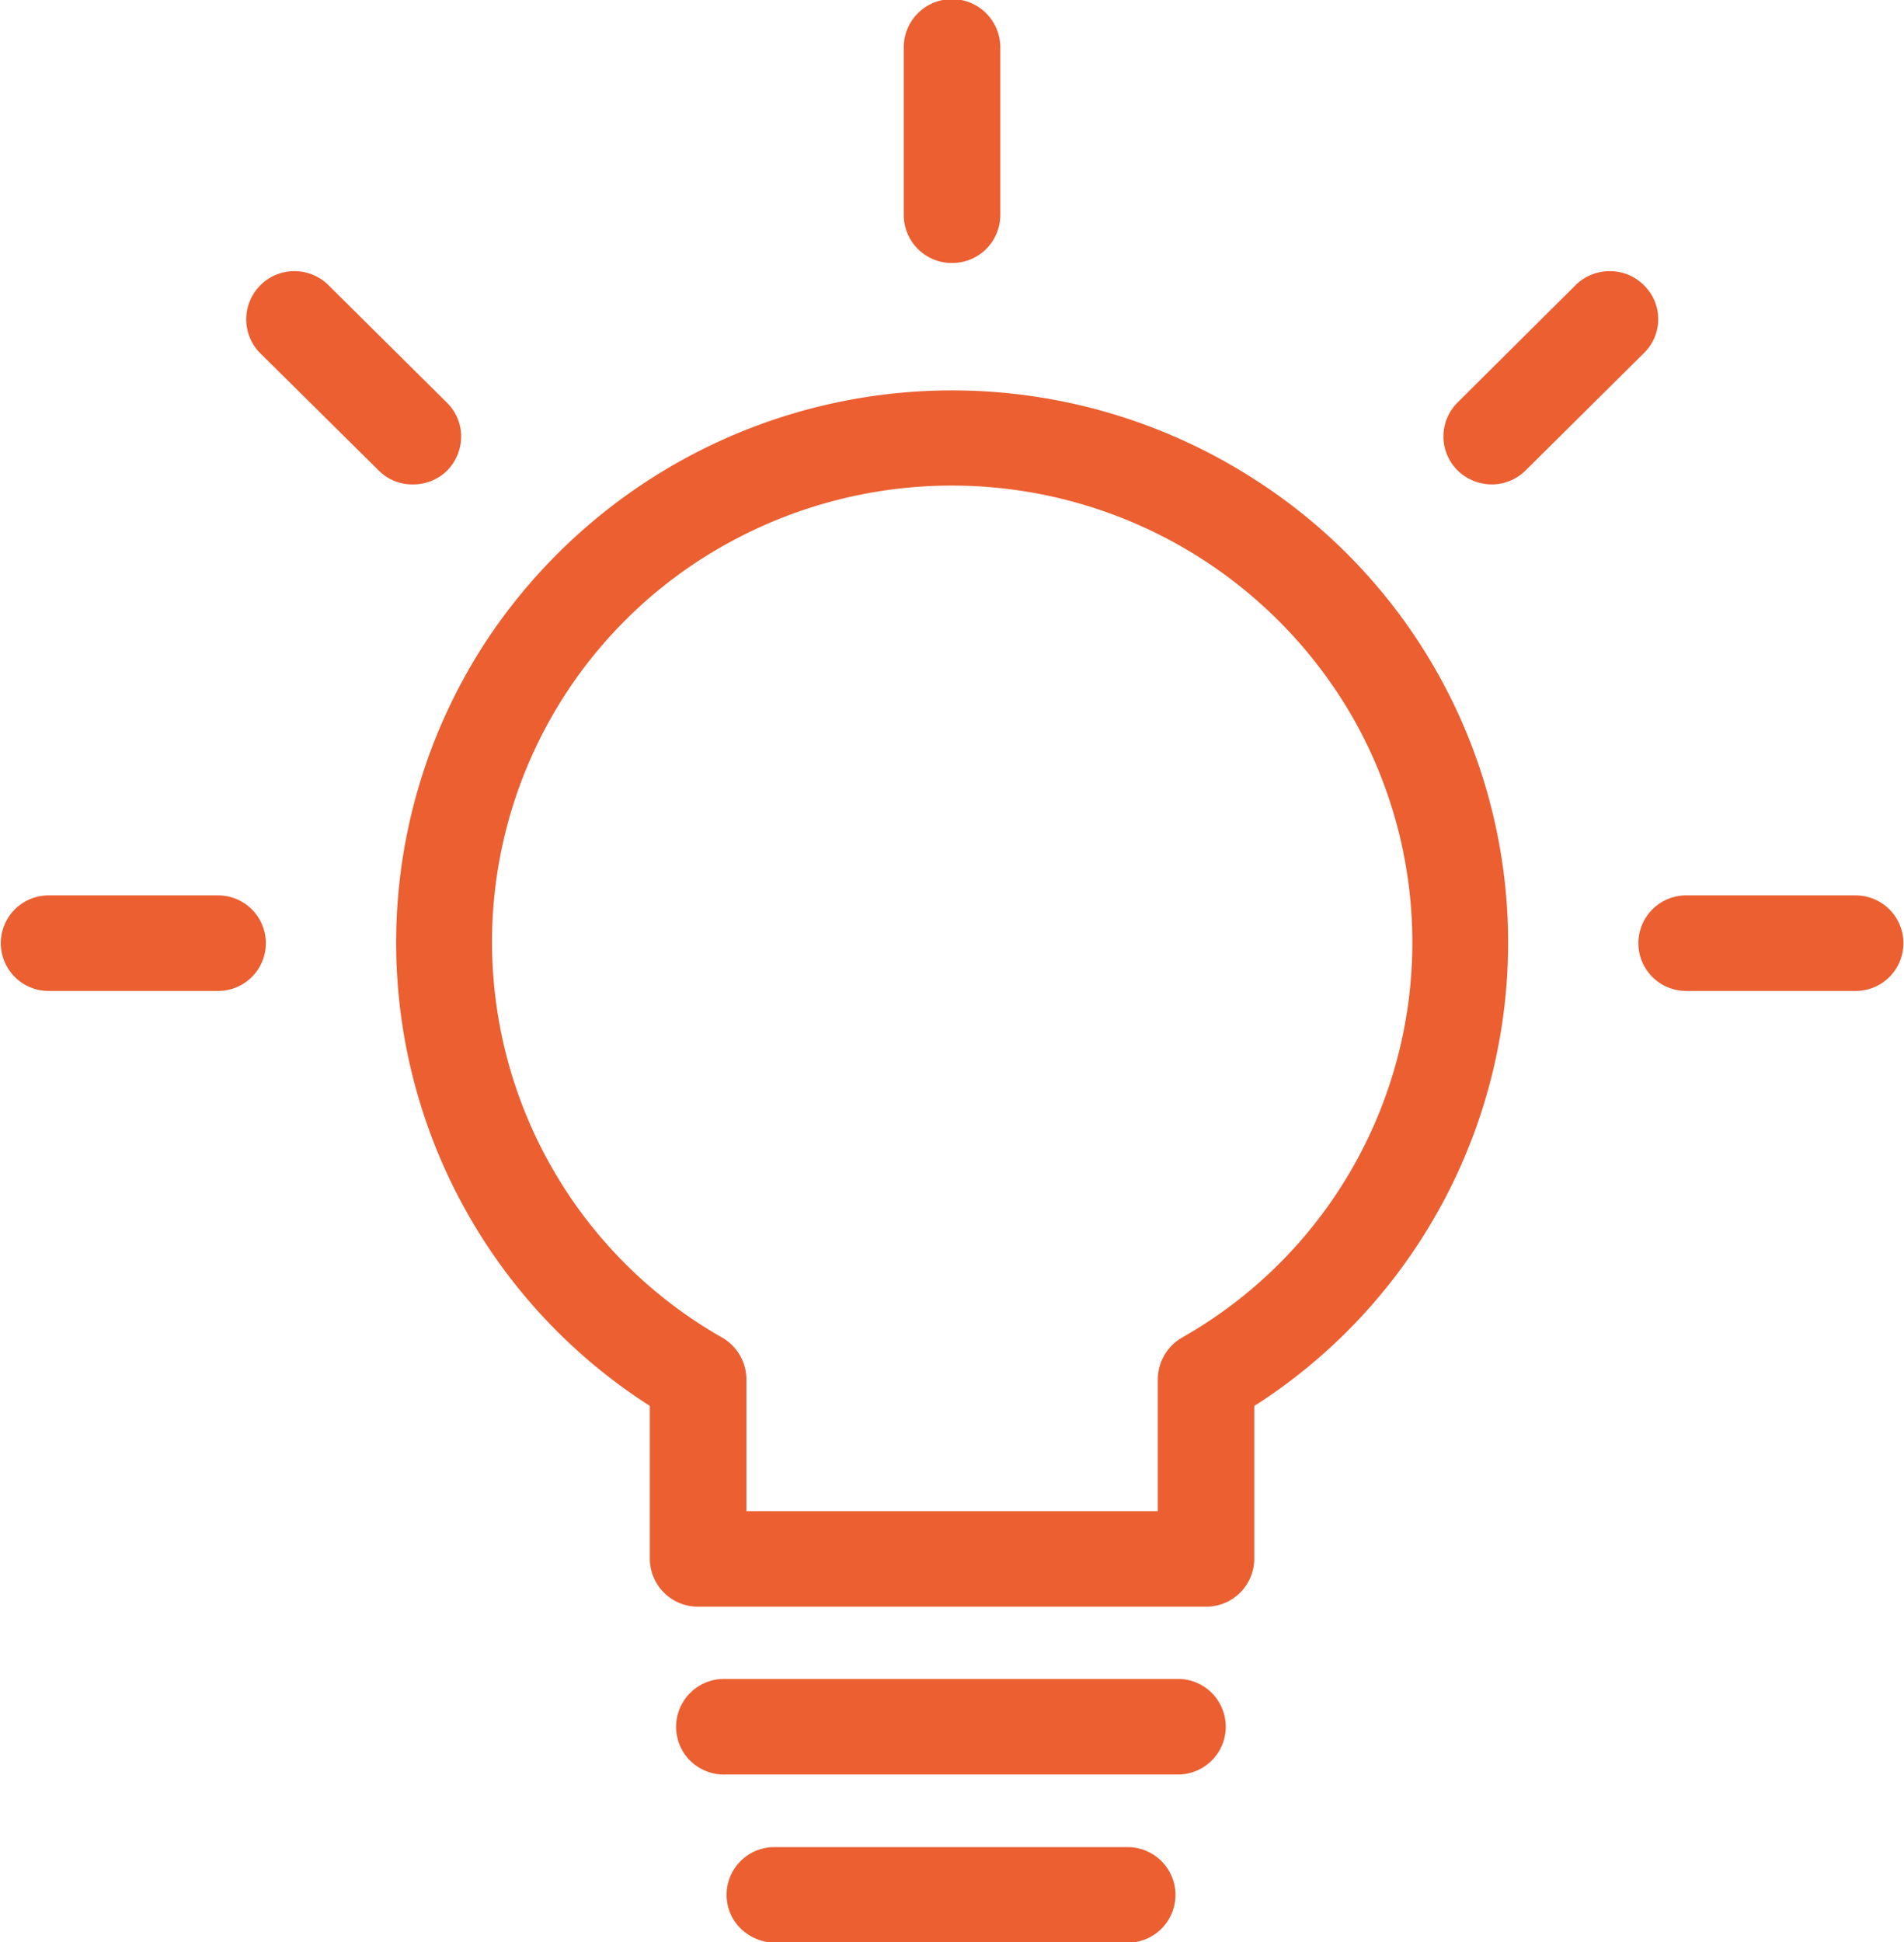
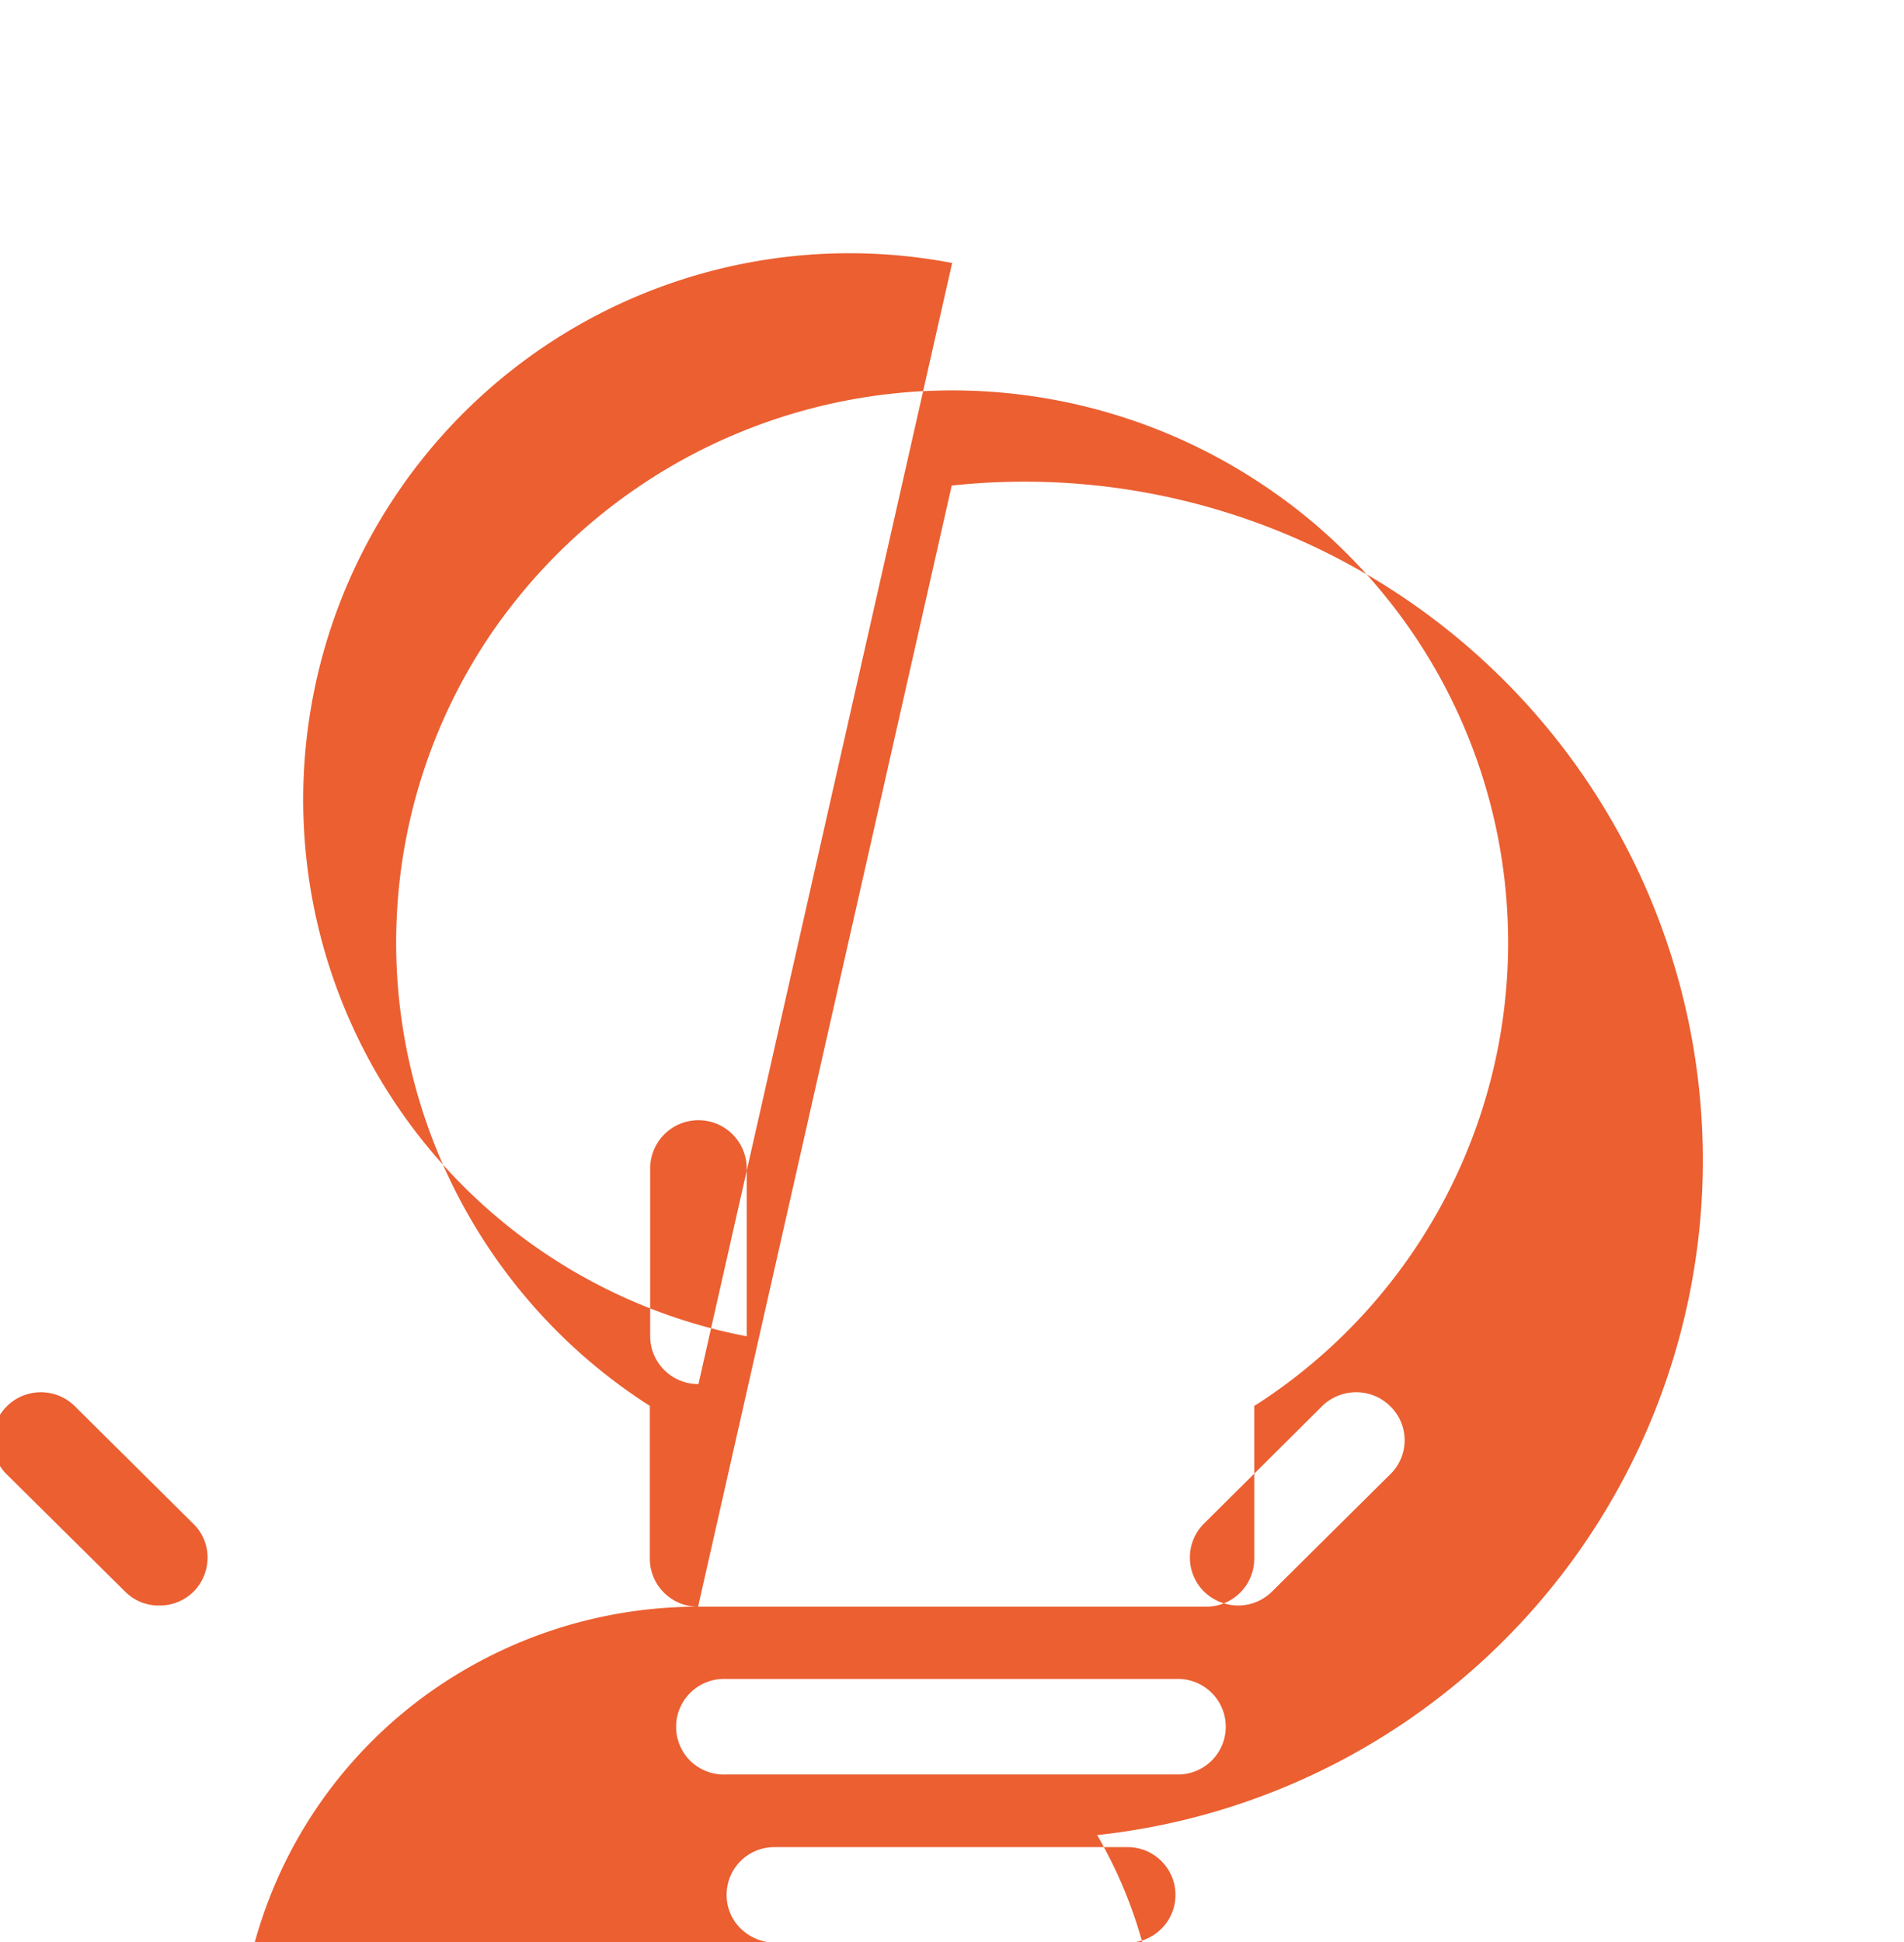
<svg xmlns="http://www.w3.org/2000/svg" width="49.031" height="50" viewBox="0 0 49.031 50">
  <defs>
    <style>
      .cls-1 {
        fill: #eb5f31;
        fill-rule: evenodd;
      }
    </style>
  </defs>
-   <path class="cls-1" d="M572.967,1441.01a1.286,1.286,0,0,1-.95-0.39,1.21,1.21,0,0,1-.336-0.88,1.227,1.227,0,0,1,1.241-1.19h9.087a1.23,1.23,0,1,1,0,2.46h-9.042Zm-1.3-4.33a1.241,1.241,0,0,1-.95-0.38,1.233,1.233,0,0,1,.9-2.08h11.687a1.23,1.23,0,1,1,0,2.46H571.668Zm-0.721-4.32a1.238,1.238,0,0,1-1.243-1.23v-3.94l-0.095-.06a14.153,14.153,0,0,1-4.084-19.68,14.384,14.384,0,0,1,19.844-4.05,14.153,14.153,0,0,1,0,23.73l-0.1.06v3.94a1.236,1.236,0,0,1-1.241,1.23H570.947Zm6.53-28.86a11.939,11.939,0,0,0-5.916,1.57,11.712,11.712,0,0,0,0,20.36,1.244,1.244,0,0,1,.63,1.07v3.4h10.595v-3.4a1.245,1.245,0,0,1,.628-1.07,11.688,11.688,0,0,0,4.339-16.05A11.907,11.907,0,0,0,577.477,1403.5Zm18.914,13.01a1.23,1.23,0,1,1,0-2.46h4.365a1.23,1.23,0,1,1,0,2.46h-4.366Zm-42.17,0a1.23,1.23,0,1,1,0-2.46h4.365a1.23,1.23,0,1,1,0,2.46h-4.364Zm9.38-13.04a1.213,1.213,0,0,1-.881-0.36l-3.081-3.05a1.24,1.24,0,0,1,.912-2.08,1.241,1.241,0,0,1,.856.34l3.076,3.05a1.215,1.215,0,0,1,.362.87,1.252,1.252,0,0,1-.367.88,1.238,1.238,0,0,1-.877.35h0Zm27.785,0a1.269,1.269,0,0,1-.871-0.35,1.233,1.233,0,0,1-.019-1.75l3.079-3.06a1.255,1.255,0,0,1,.851-0.33,1.233,1.233,0,0,1,.854.34,1.221,1.221,0,0,1,.053,1.74l-3.076,3.05a1.236,1.236,0,0,1-.871.36h0Zm-13.9-5.7a1.237,1.237,0,0,1-1.243-1.23v-4.32a1.243,1.243,0,0,1,2.486,0v4.32A1.236,1.236,0,0,1,577.488,1397.77Z" transform="translate(-552.969 -1391)" />
+   <path class="cls-1" d="M572.967,1441.01a1.286,1.286,0,0,1-.95-0.39,1.21,1.21,0,0,1-.336-0.88,1.227,1.227,0,0,1,1.241-1.19h9.087a1.23,1.23,0,1,1,0,2.46h-9.042Zm-1.3-4.33a1.241,1.241,0,0,1-.95-0.38,1.233,1.233,0,0,1,.9-2.08h11.687a1.23,1.23,0,1,1,0,2.46H571.668Zm-0.721-4.32a1.238,1.238,0,0,1-1.243-1.23v-3.94l-0.095-.06a14.153,14.153,0,0,1-4.084-19.68,14.384,14.384,0,0,1,19.844-4.05,14.153,14.153,0,0,1,0,23.73l-0.1.06v3.94a1.236,1.236,0,0,1-1.241,1.23H570.947Za11.939,11.939,0,0,0-5.916,1.57,11.712,11.712,0,0,0,0,20.36,1.244,1.244,0,0,1,.63,1.07v3.4h10.595v-3.4a1.245,1.245,0,0,1,.628-1.07,11.688,11.688,0,0,0,4.339-16.05A11.907,11.907,0,0,0,577.477,1403.5Zm18.914,13.01a1.23,1.23,0,1,1,0-2.46h4.365a1.23,1.23,0,1,1,0,2.46h-4.366Zm-42.17,0a1.23,1.23,0,1,1,0-2.46h4.365a1.23,1.23,0,1,1,0,2.46h-4.364Zm9.38-13.04a1.213,1.213,0,0,1-.881-0.36l-3.081-3.05a1.24,1.24,0,0,1,.912-2.08,1.241,1.241,0,0,1,.856.34l3.076,3.05a1.215,1.215,0,0,1,.362.87,1.252,1.252,0,0,1-.367.88,1.238,1.238,0,0,1-.877.35h0Zm27.785,0a1.269,1.269,0,0,1-.871-0.35,1.233,1.233,0,0,1-.019-1.75l3.079-3.06a1.255,1.255,0,0,1,.851-0.33,1.233,1.233,0,0,1,.854.34,1.221,1.221,0,0,1,.053,1.74l-3.076,3.05a1.236,1.236,0,0,1-.871.36h0Zm-13.9-5.7a1.237,1.237,0,0,1-1.243-1.23v-4.32a1.243,1.243,0,0,1,2.486,0v4.32A1.236,1.236,0,0,1,577.488,1397.77Z" transform="translate(-552.969 -1391)" />
</svg>